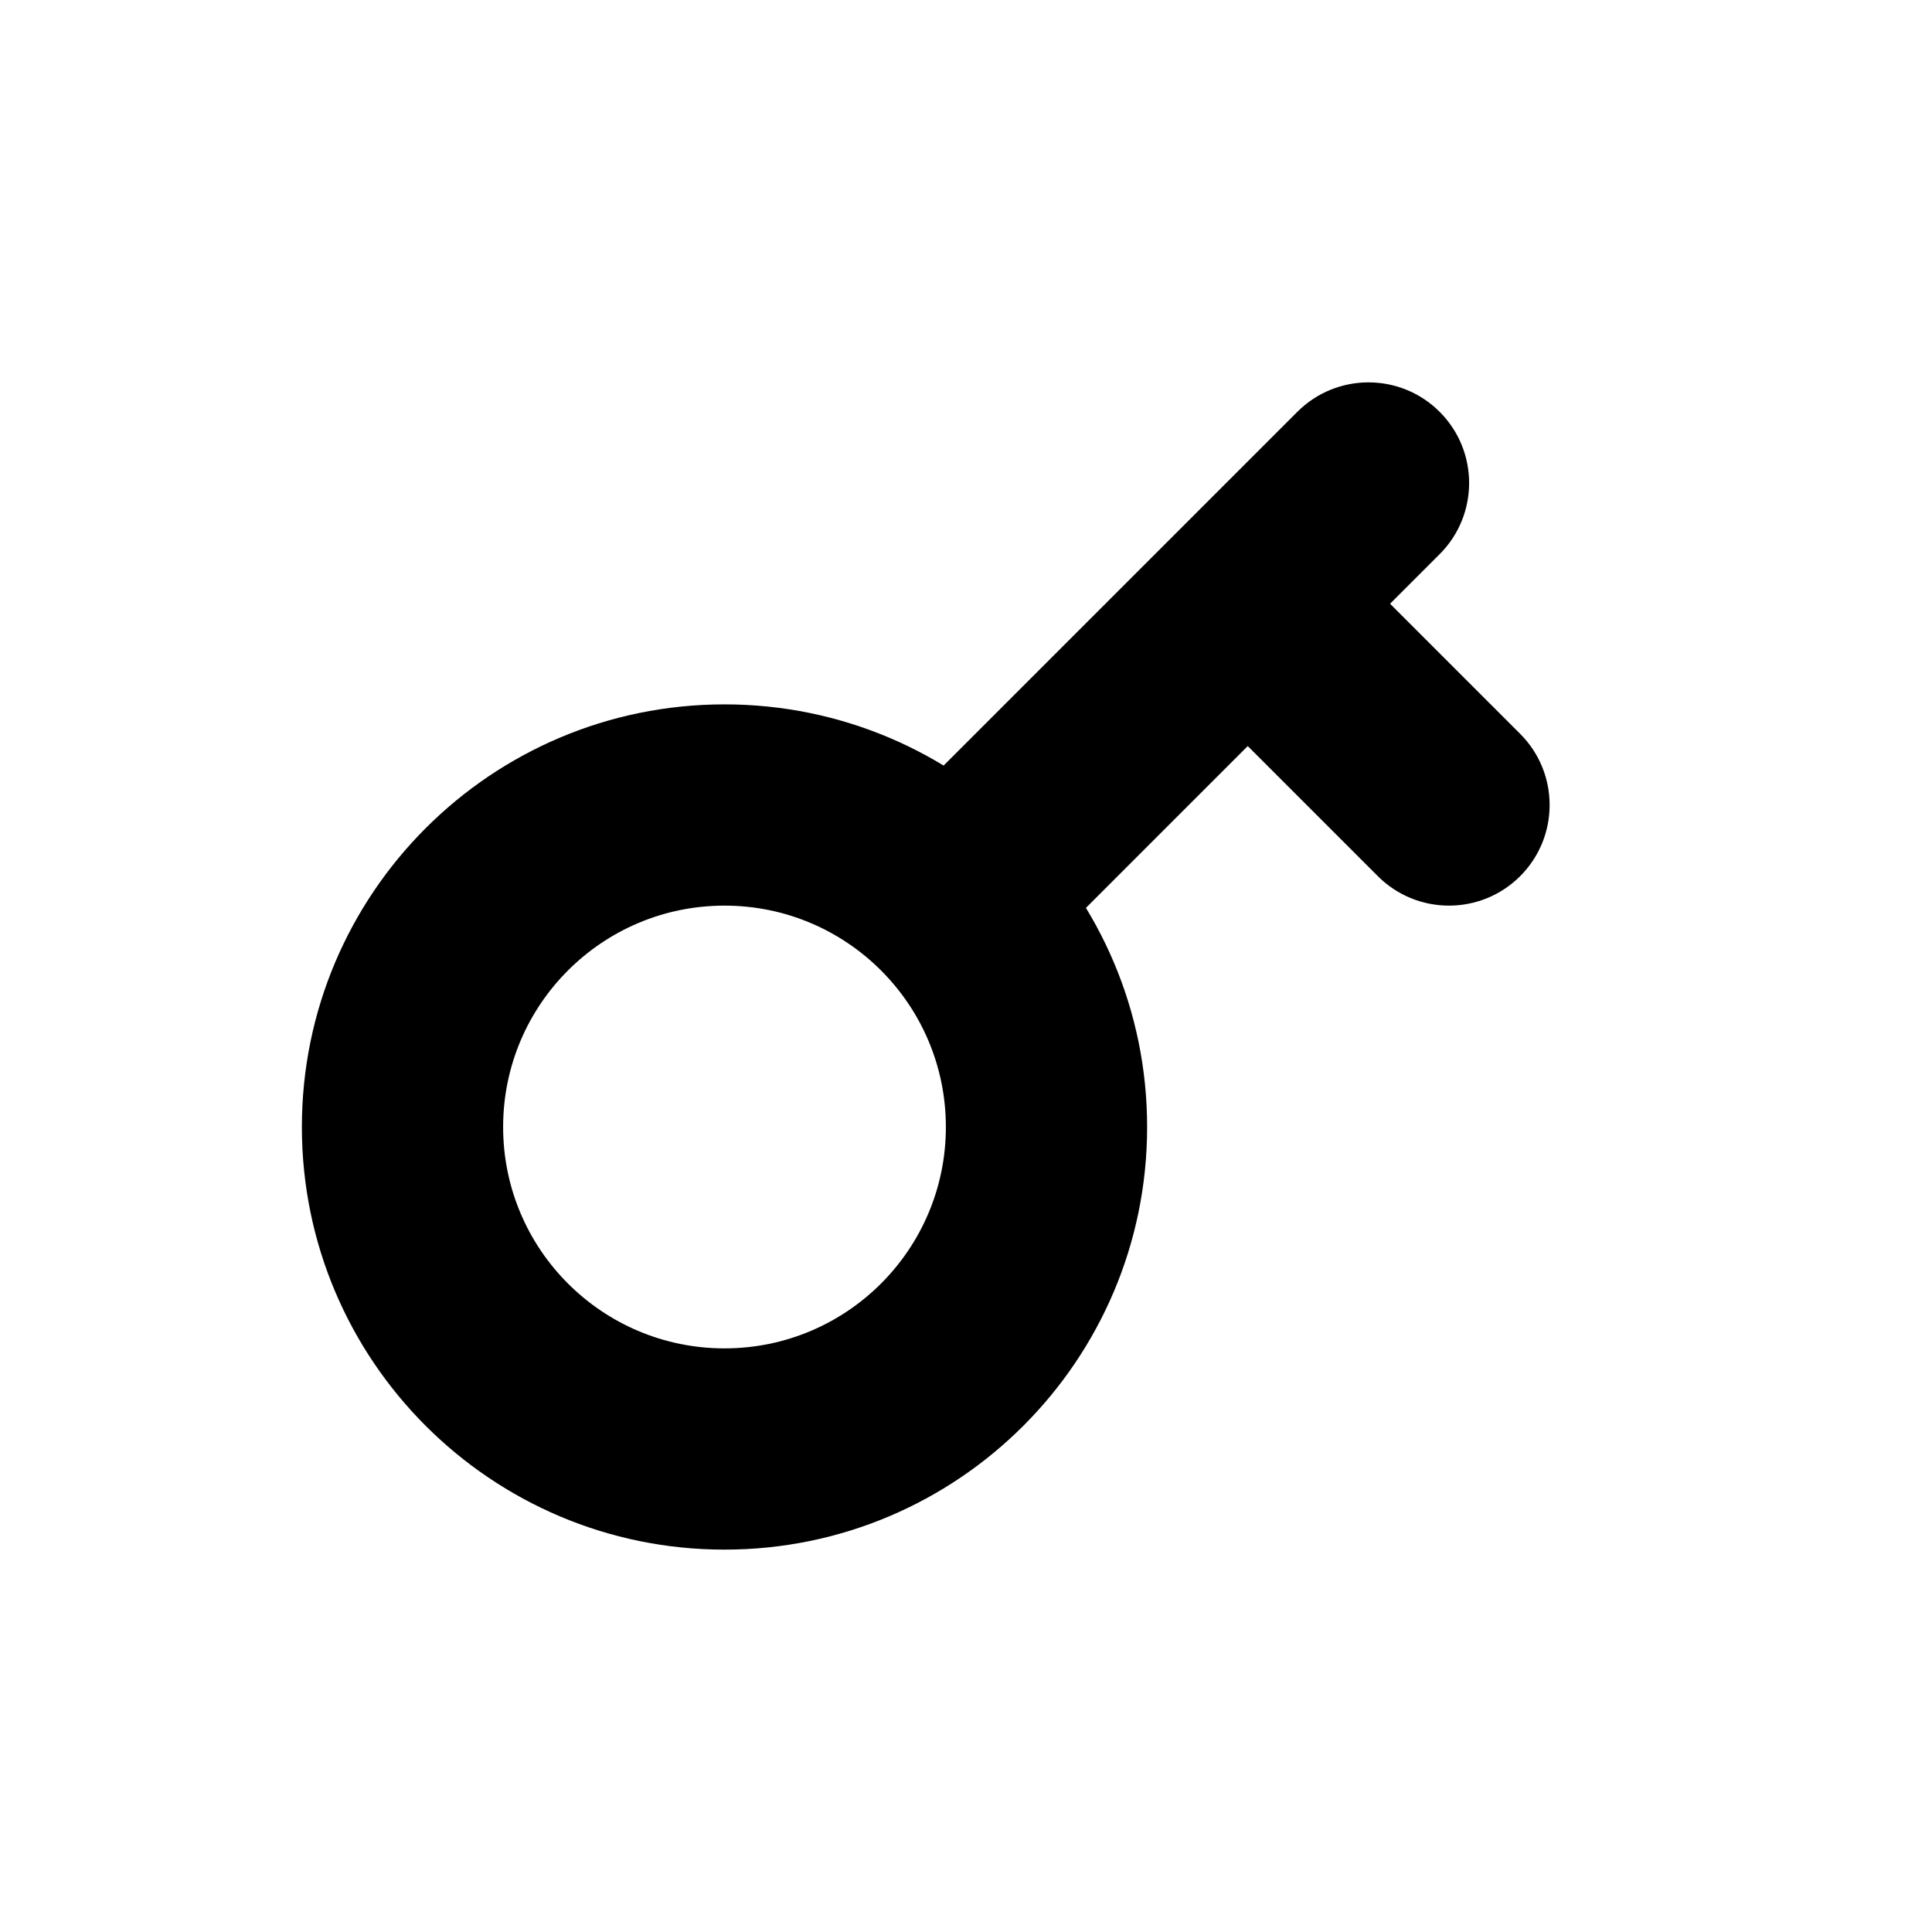
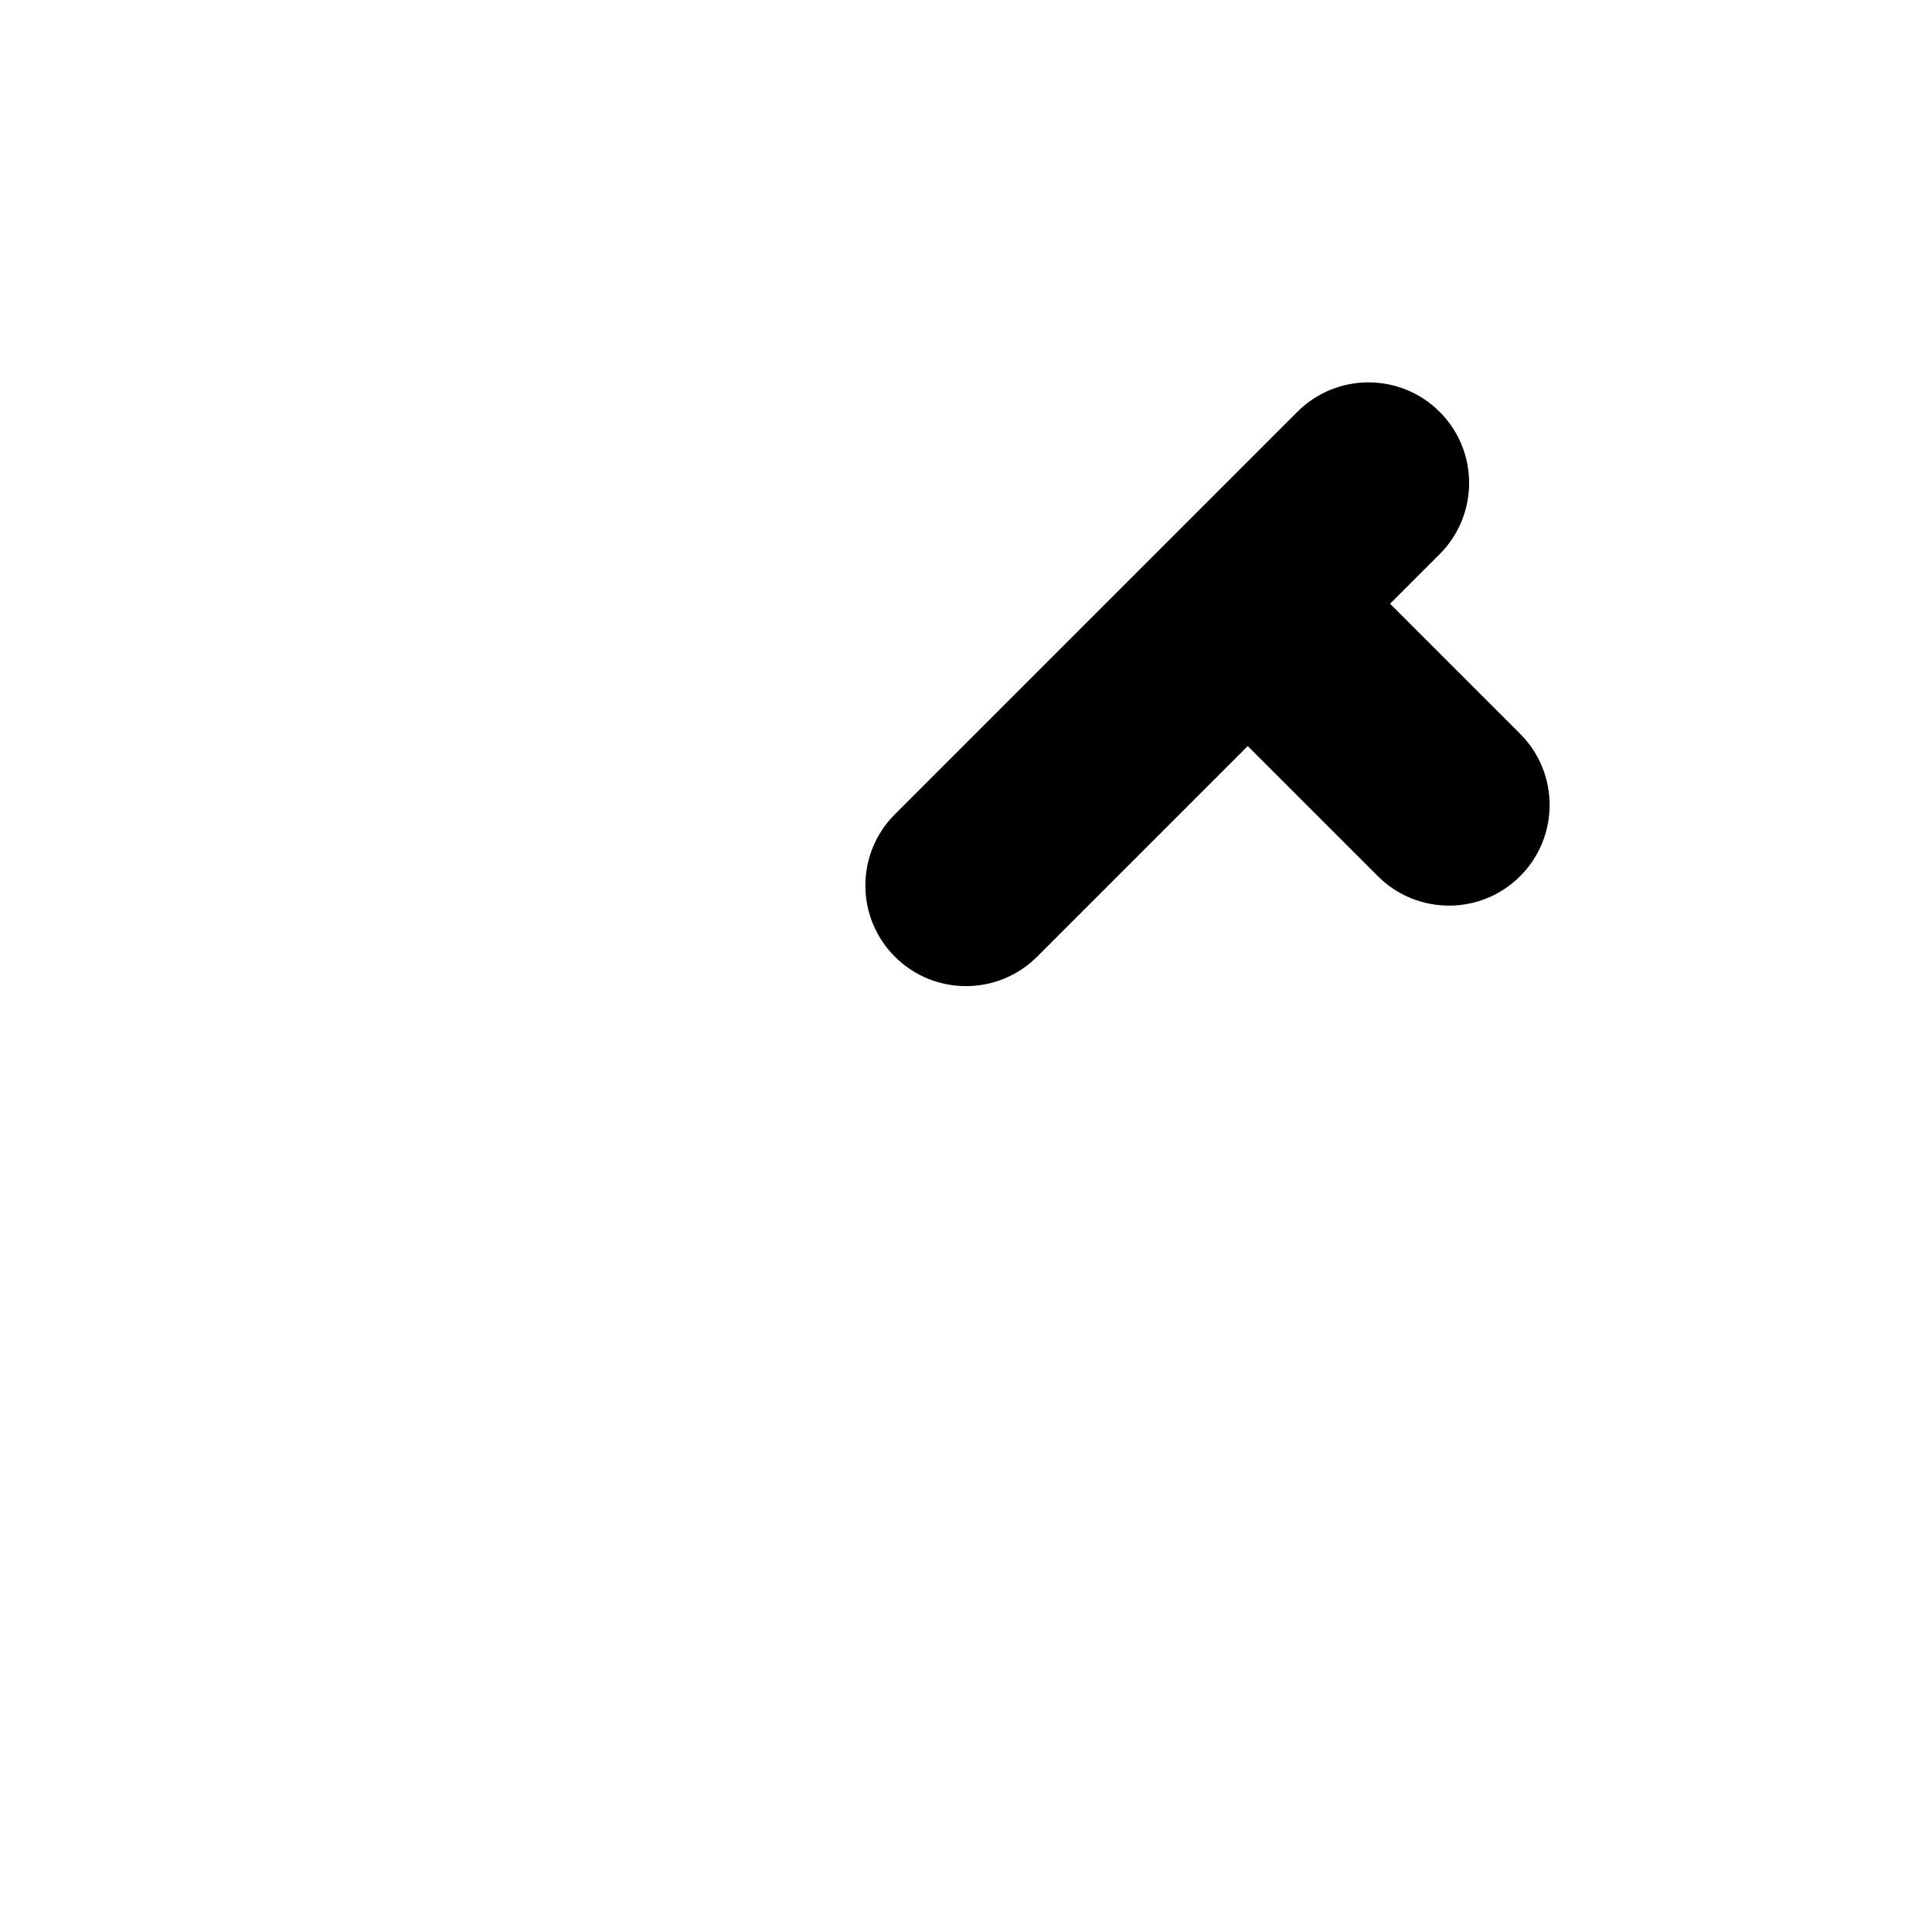
<svg xmlns="http://www.w3.org/2000/svg" width="800px" height="800px" viewBox="0 0 24 24" fill="none">
-   <path fill-rule="evenodd" clip-rule="evenodd" d="M9 11.25C7.481 11.25 6.25 12.481 6.25 14C6.25 15.519 7.481 16.75 9 16.75C10.519 16.75 11.75 15.519 11.75 14C11.75 12.481 10.519 11.25 9 11.25ZM3.75 14C3.75 11.101 6.101 8.75 9 8.75C11.899 8.75 14.25 11.101 14.25 14C14.25 16.899 11.899 19.25 9 19.25C6.101 19.25 3.75 16.899 3.75 14Z" fill="#000000" />
  <path fill-rule="evenodd" clip-rule="evenodd" d="M17.884 5.116C18.372 5.604 18.372 6.396 17.884 6.884L17.268 7.5L18.884 9.116C19.372 9.604 19.372 10.396 18.884 10.884C18.396 11.372 17.604 11.372 17.116 10.884L15.5 9.268L12.884 11.884C12.396 12.372 11.604 12.372 11.116 11.884C10.628 11.396 10.628 10.604 11.116 10.116L16.116 5.116C16.604 4.628 17.396 4.628 17.884 5.116Z" fill="#000000" />
</svg>